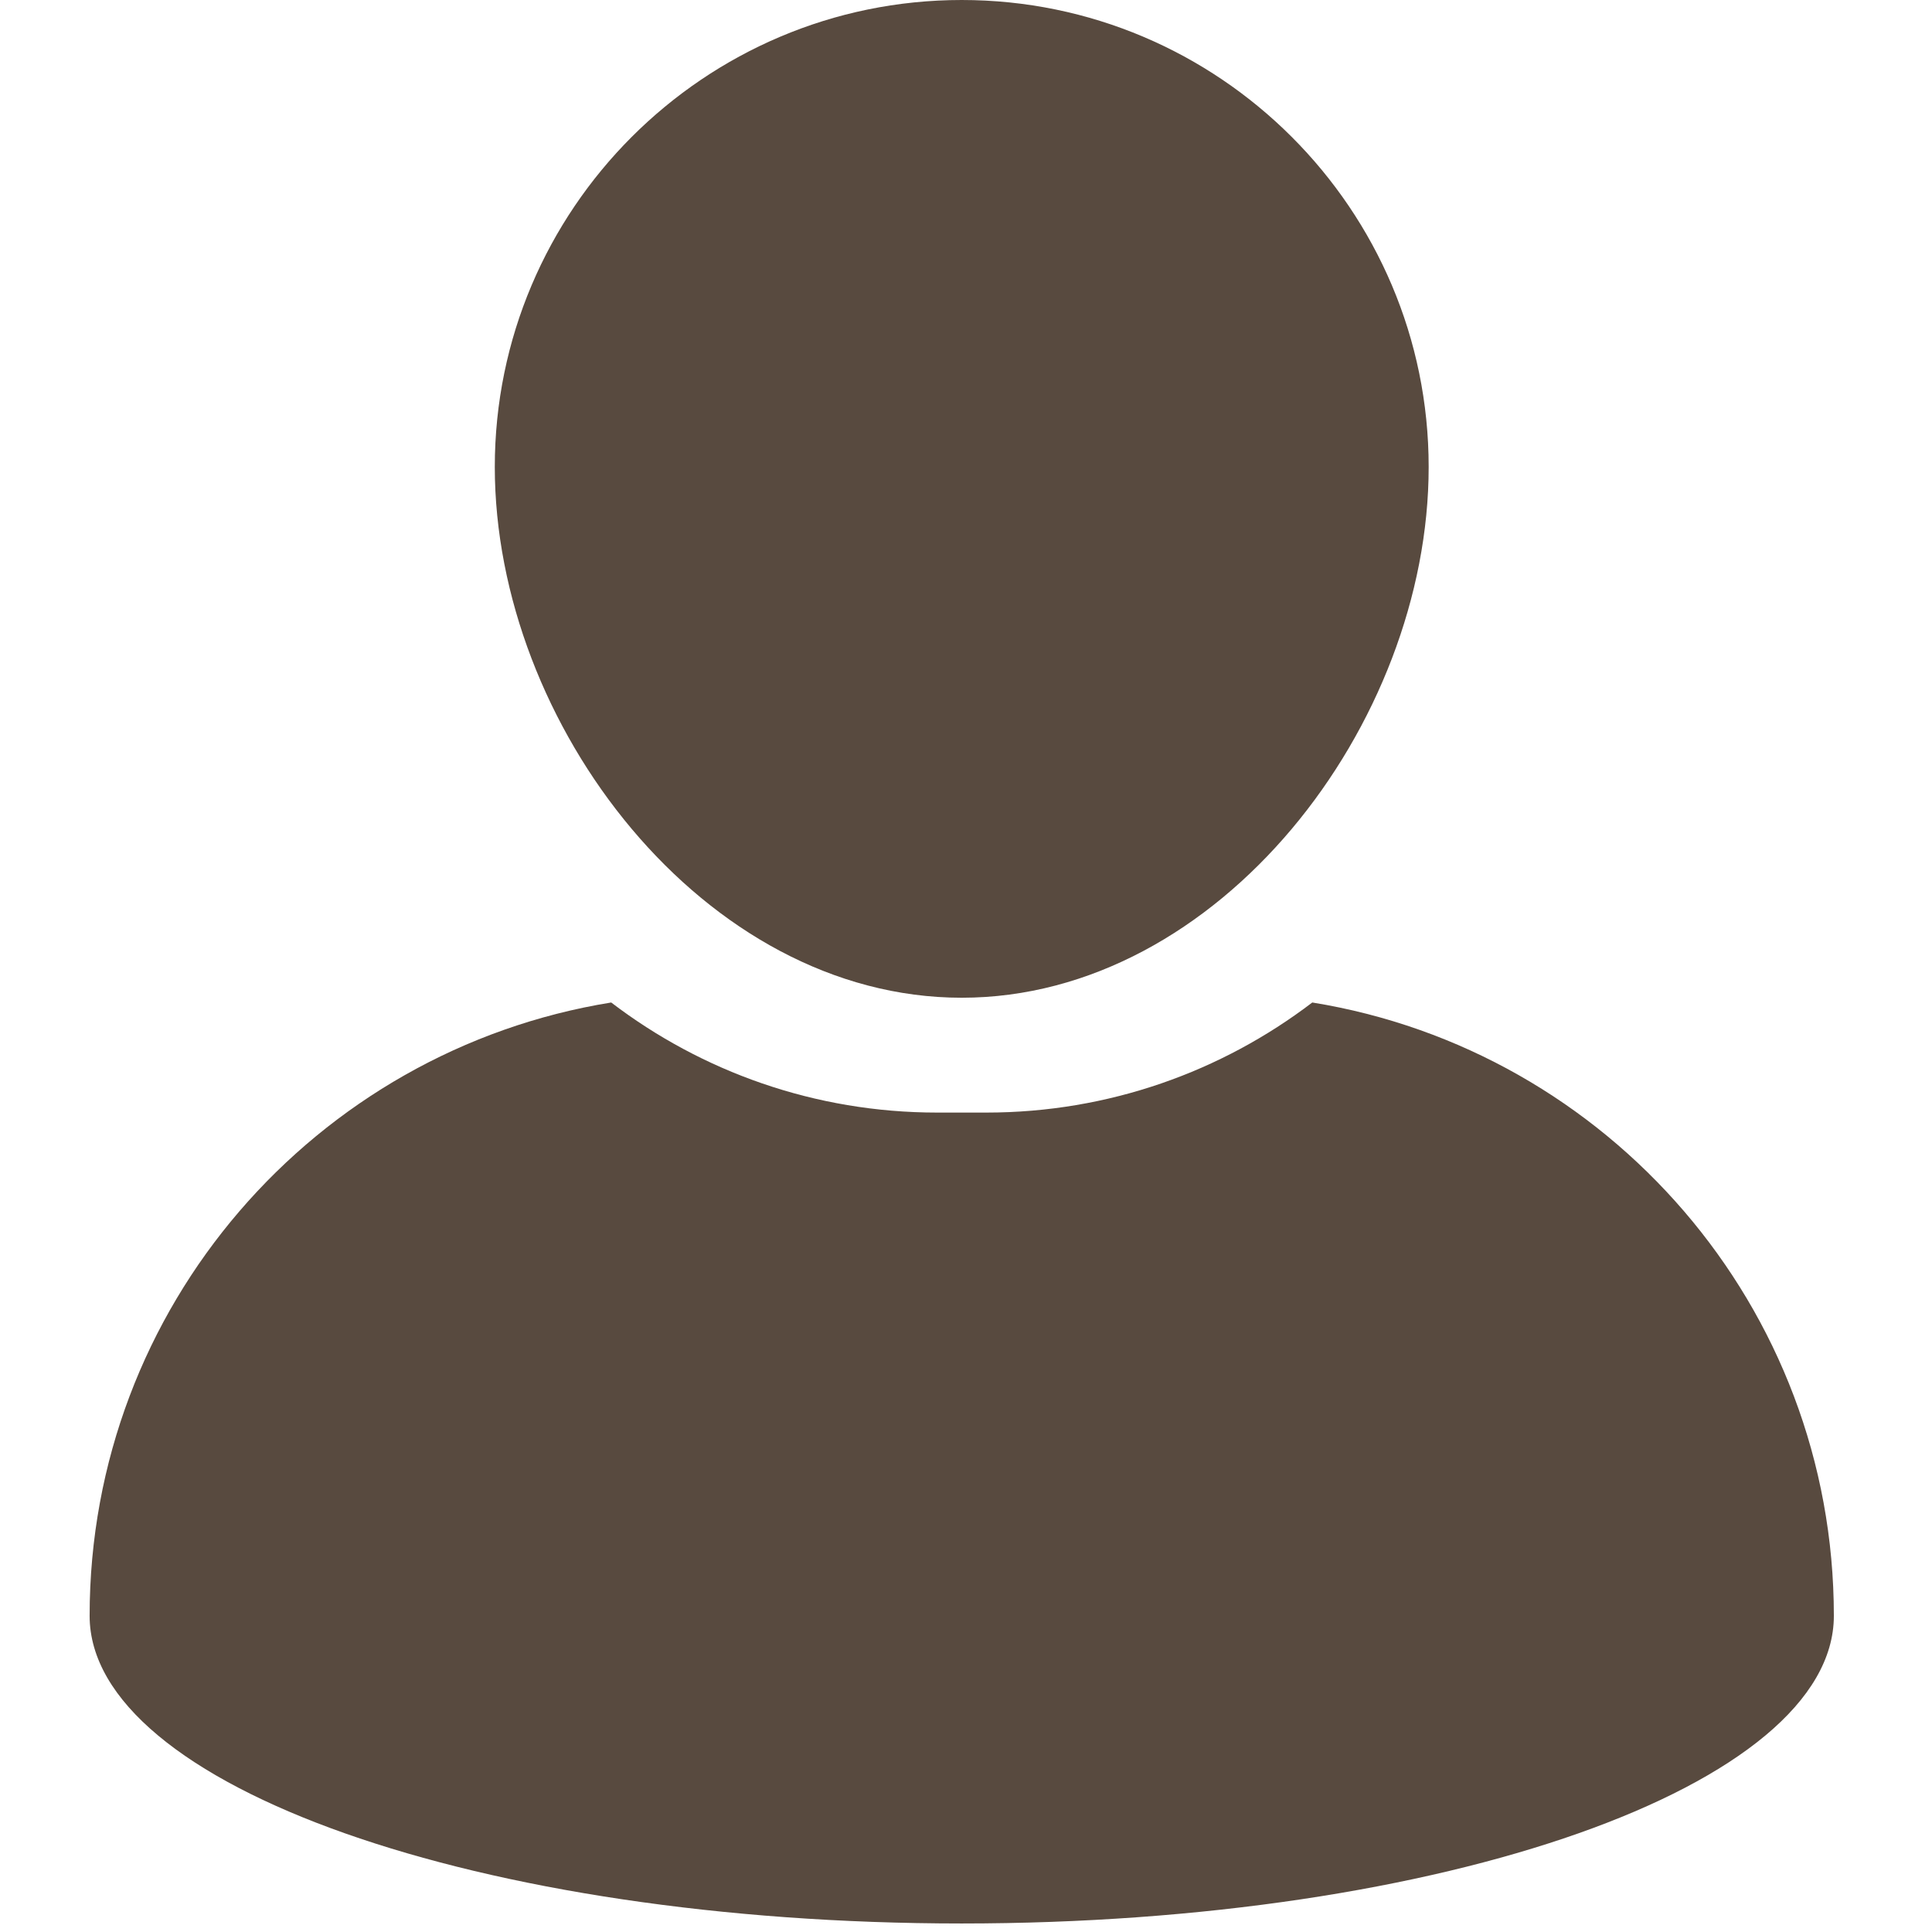
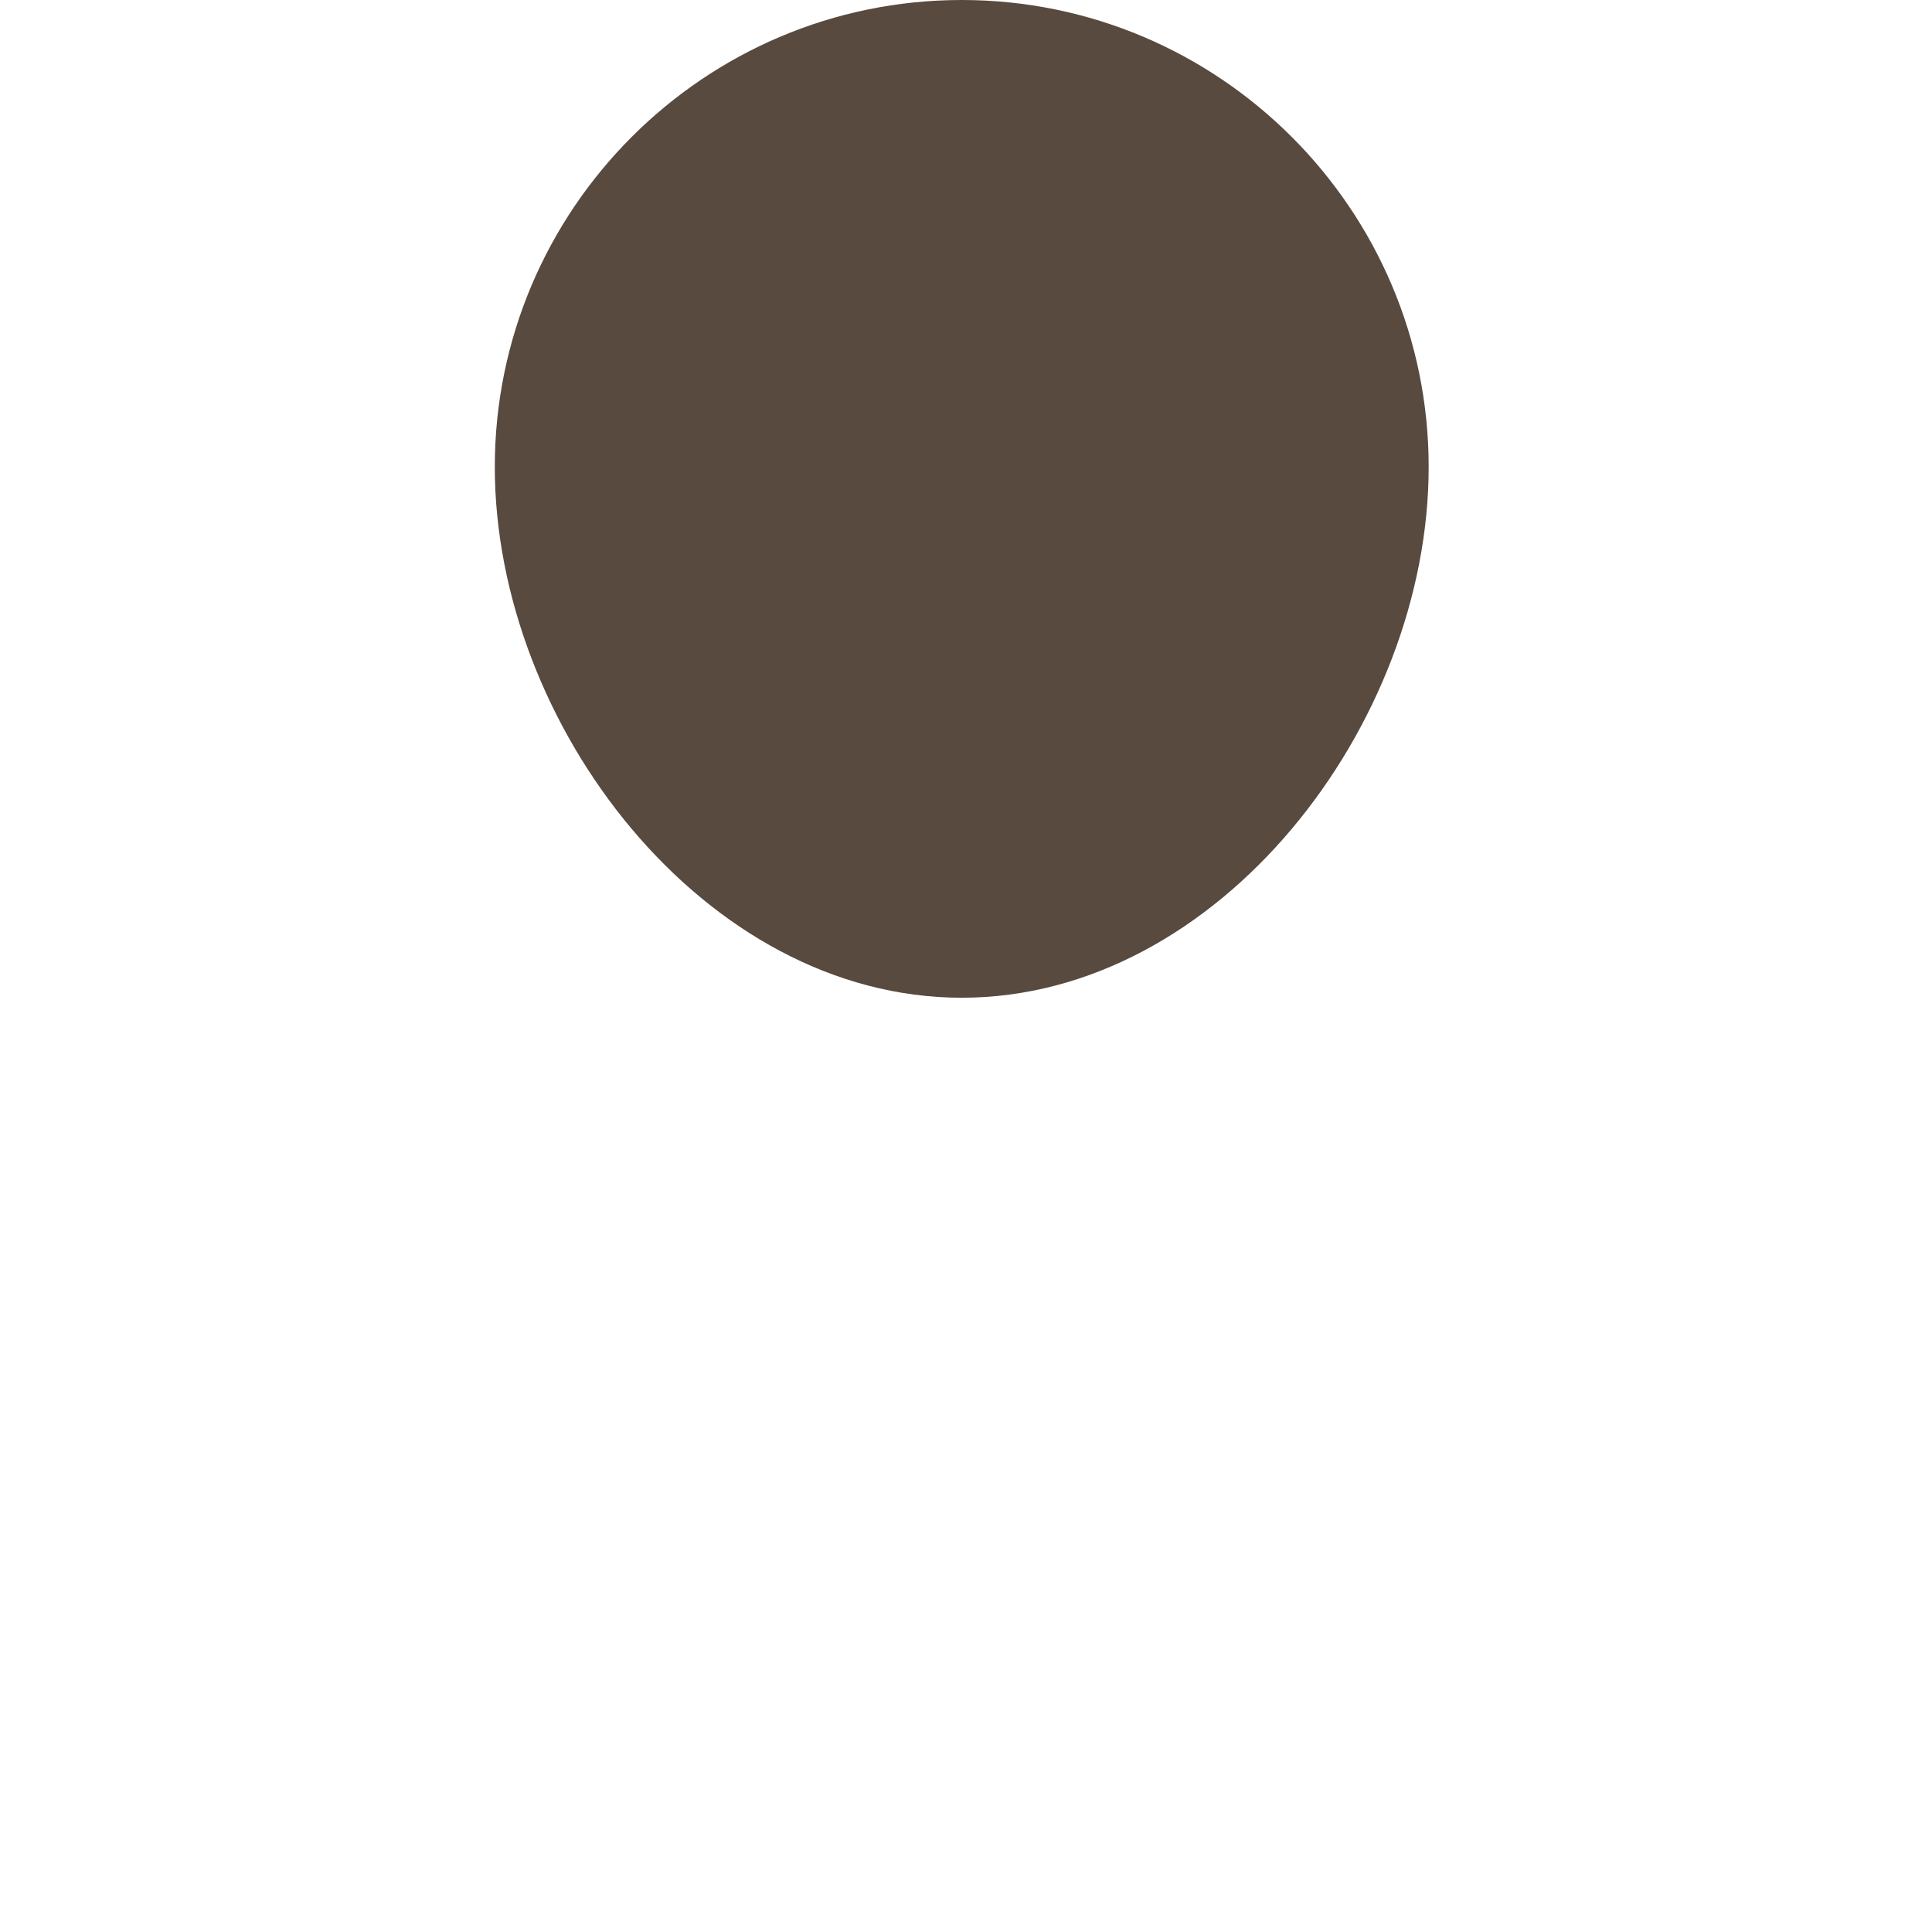
<svg xmlns="http://www.w3.org/2000/svg" width="150" zoomAndPan="magnify" viewBox="0 0 112.5 112.5" height="150" preserveAspectRatio="xMidYMid meet" version="1.0">
  <defs>
    <clipPath id="e729952f8b">
      <path d="M 5 58 L 107 58 L 107 112.004 L 5 112.004 Z M 5 58 " clip-rule="nonzero" />
    </clipPath>
  </defs>
  <path fill="#584a3f" d="M 56 58.098 C 70.996 58.098 83.191 42.184 83.191 27.191 C 83.191 12.199 70.996 0 56 0 C 41.008 0 28.812 12.199 28.812 27.191 C 28.812 42.184 41.008 58.098 56 58.098 Z M 56 58.098 " fill-opacity="1" fill-rule="nonzero" />
  <g clip-path="url(#e729952f8b)">
-     <path fill="#584a3f" d="M 76.414 58.375 C 71.141 62.395 64.559 64.785 57.434 64.785 L 54.57 64.785 C 47.441 64.785 40.859 62.395 35.59 58.375 C 18.367 61.16 5.219 76.086 5.219 94.09 C 5.219 103.98 27.953 112.004 56 112.004 C 84.047 112.004 106.785 103.98 106.785 94.09 C 106.785 76.086 93.633 61.16 76.414 58.375 Z M 76.414 58.375 " fill-opacity="1" fill-rule="nonzero" />
-   </g>
+     </g>
</svg>